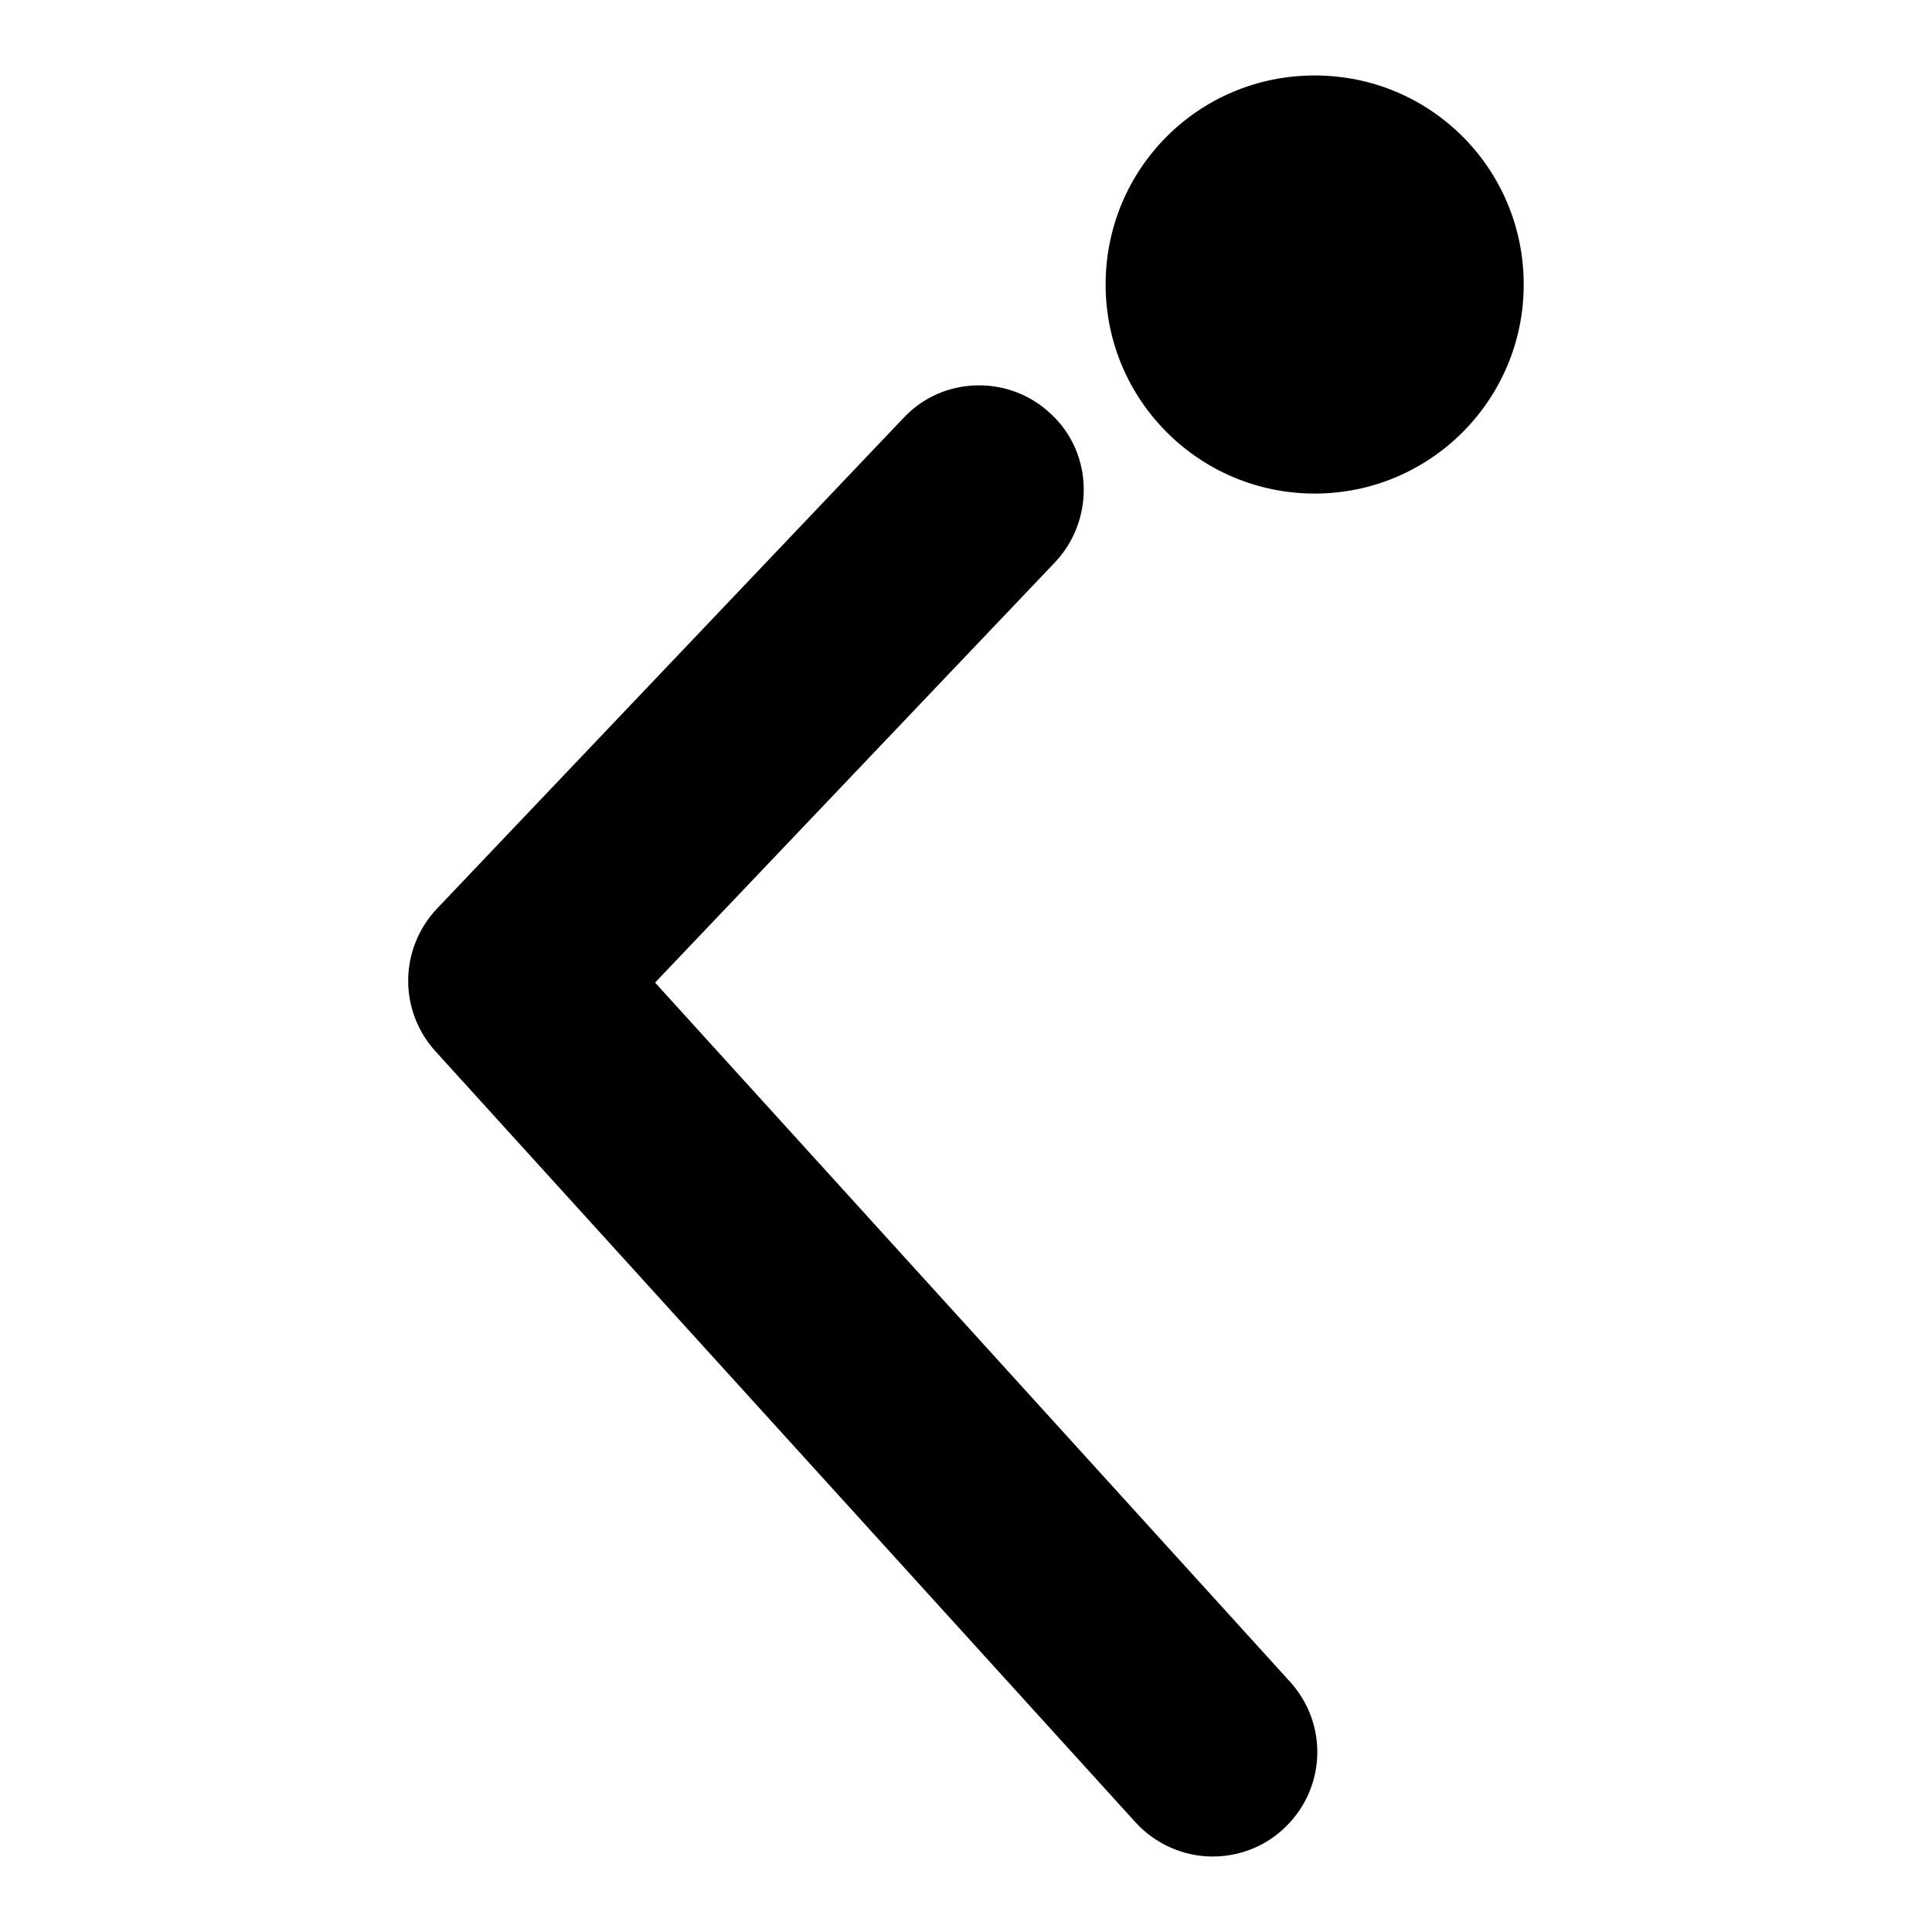
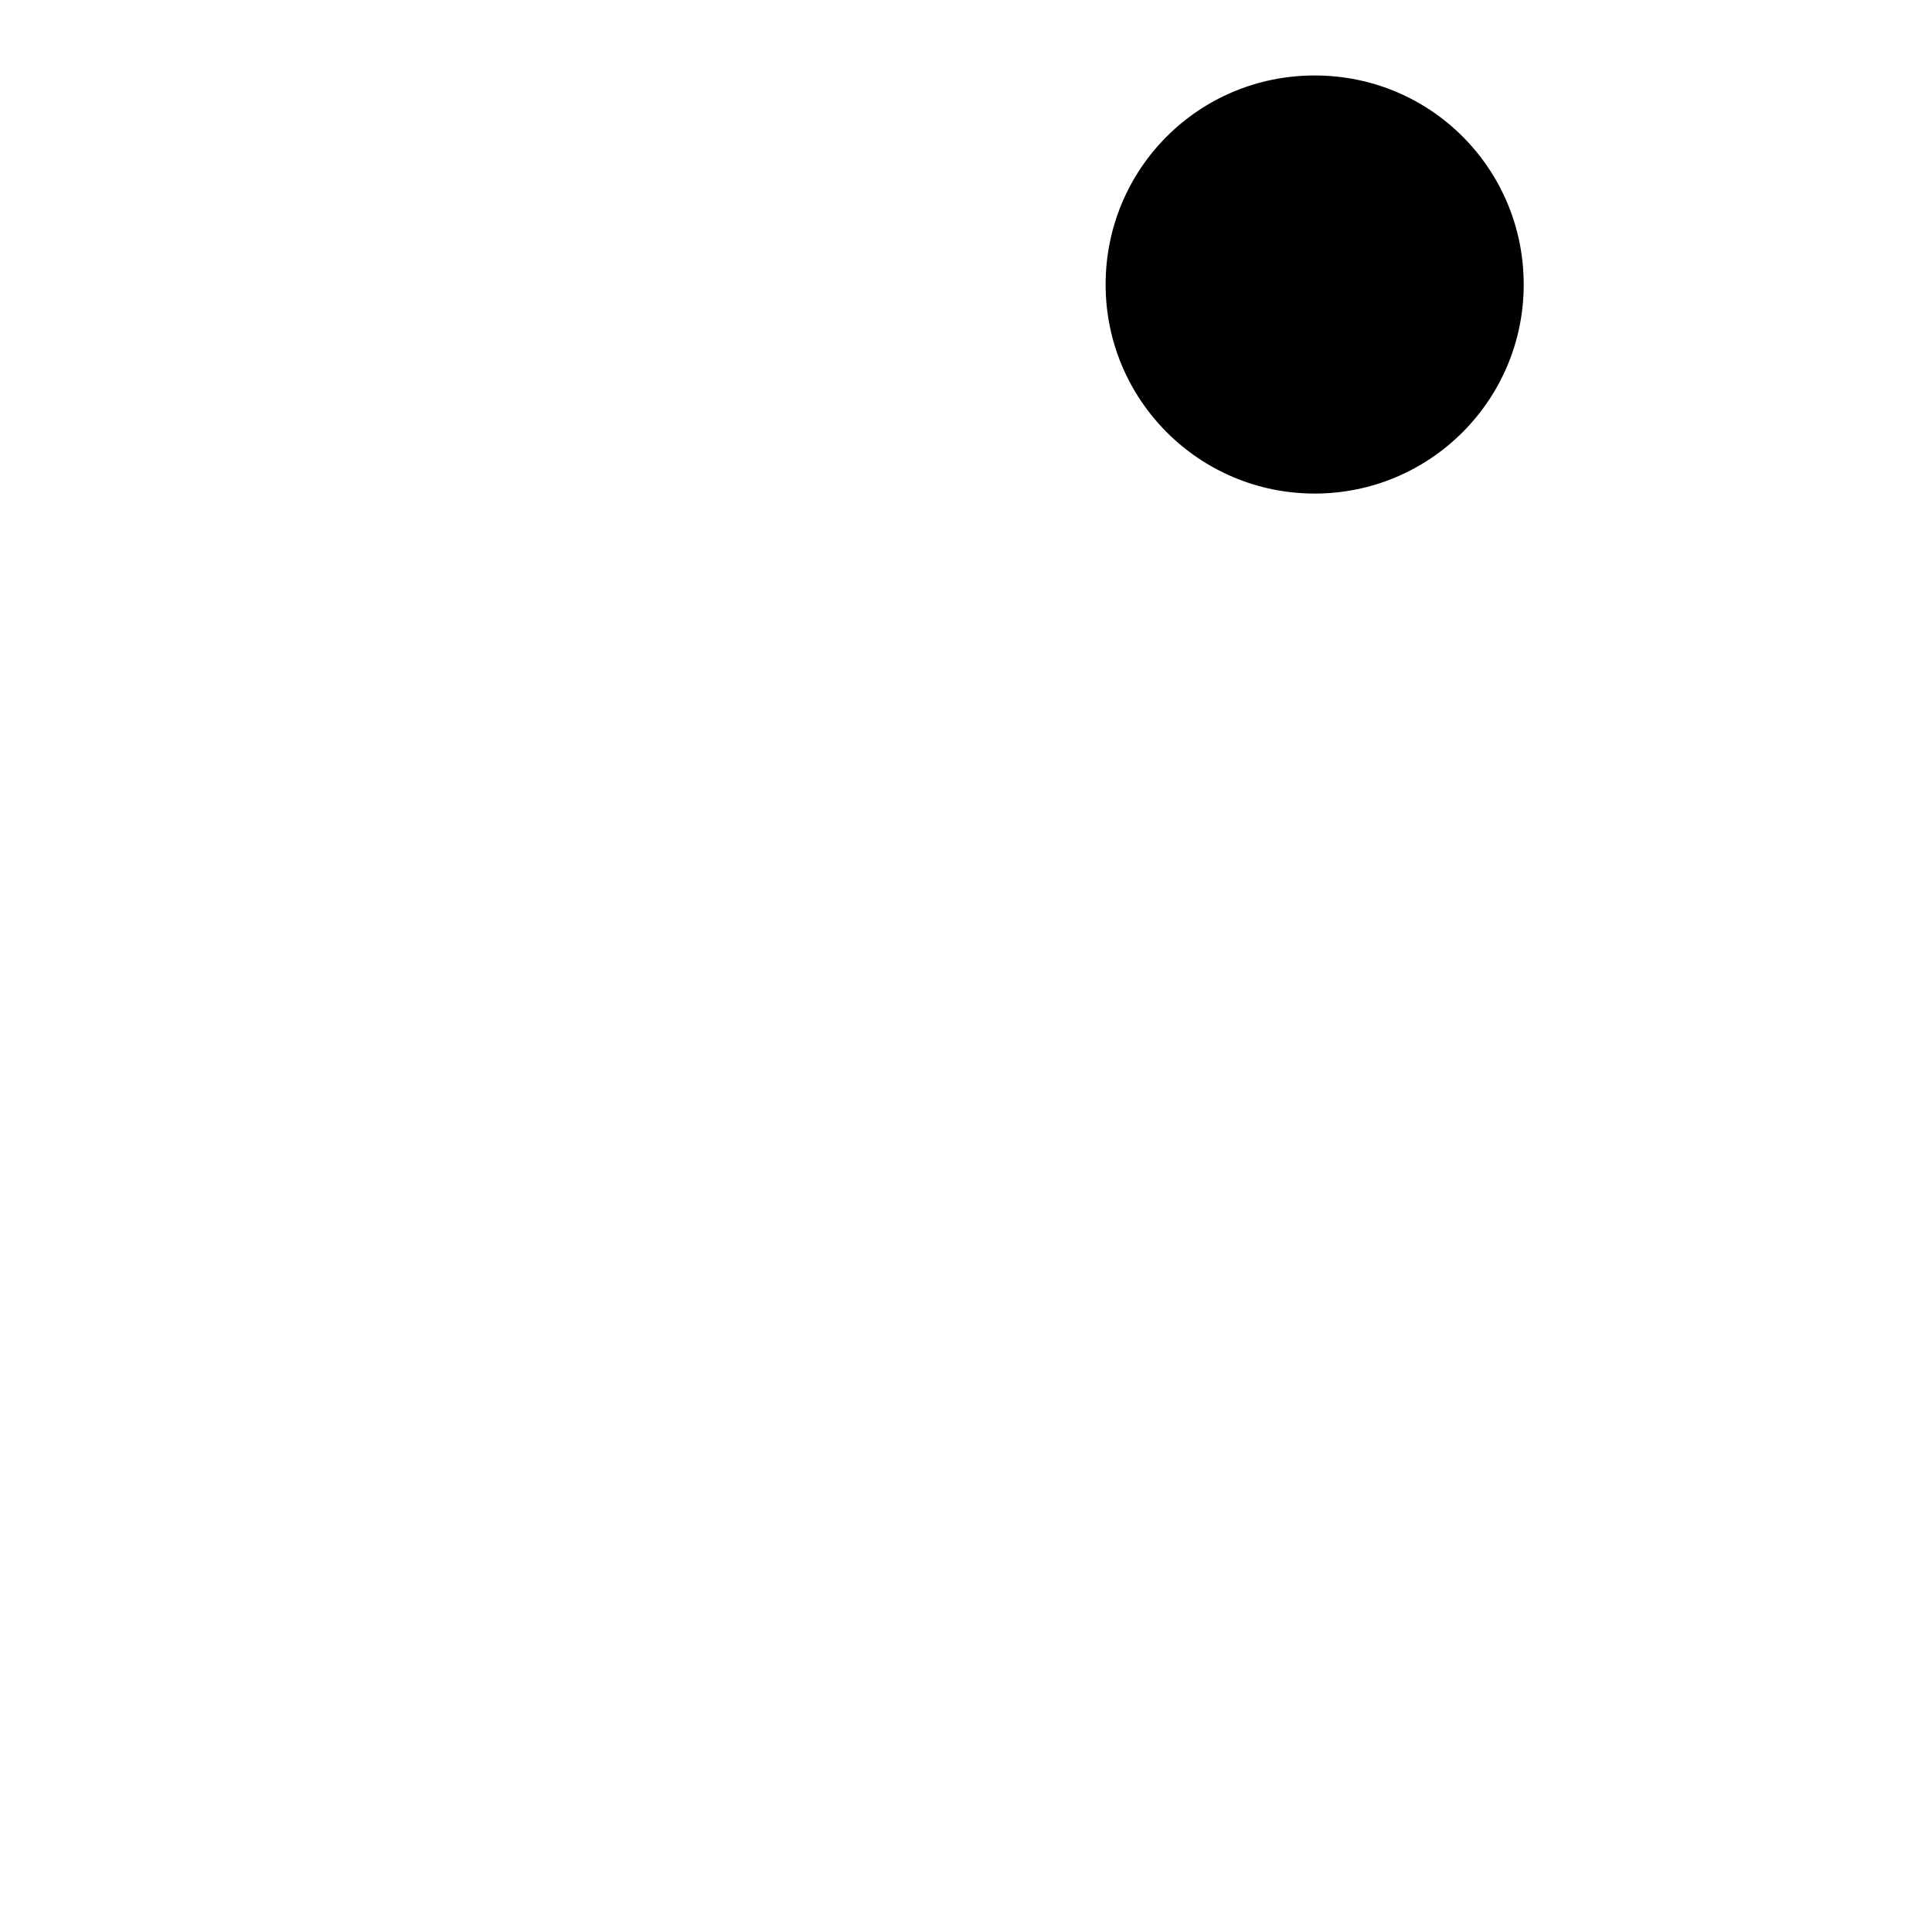
<svg xmlns="http://www.w3.org/2000/svg" version="1.1" x="0px" y="0px" viewBox="0 0 256 256" enable-background="new 0 0 256 256" xml:space="preserve">
  <g>
    <g>
-       <path fill="#000000" d="M86.8,130.2l53-55.7c5.2-5.5,5.1-14.4-0.5-19.6c-5.5-5.3-14.4-5.1-19.6,0.5l-61.8,65c-5,5.3-5.1,13.5-0.2,18.9l92.7,102.1c2.7,3,6.5,4.6,10.3,4.6c3.3,0,6.7-1.2,9.3-3.6c5.7-5.2,6.1-13.9,0.9-19.6L86.8,130.2z" />
      <path fill="#000000" d="M146.5,37.7c0,15.3,12.4,27.7,27.7,27.7c15.3,0,27.7-12.4,27.7-27.7S189.6,10,174.2,10S146.5,22.4,146.5,37.7z" />
    </g>
  </g>
</svg>